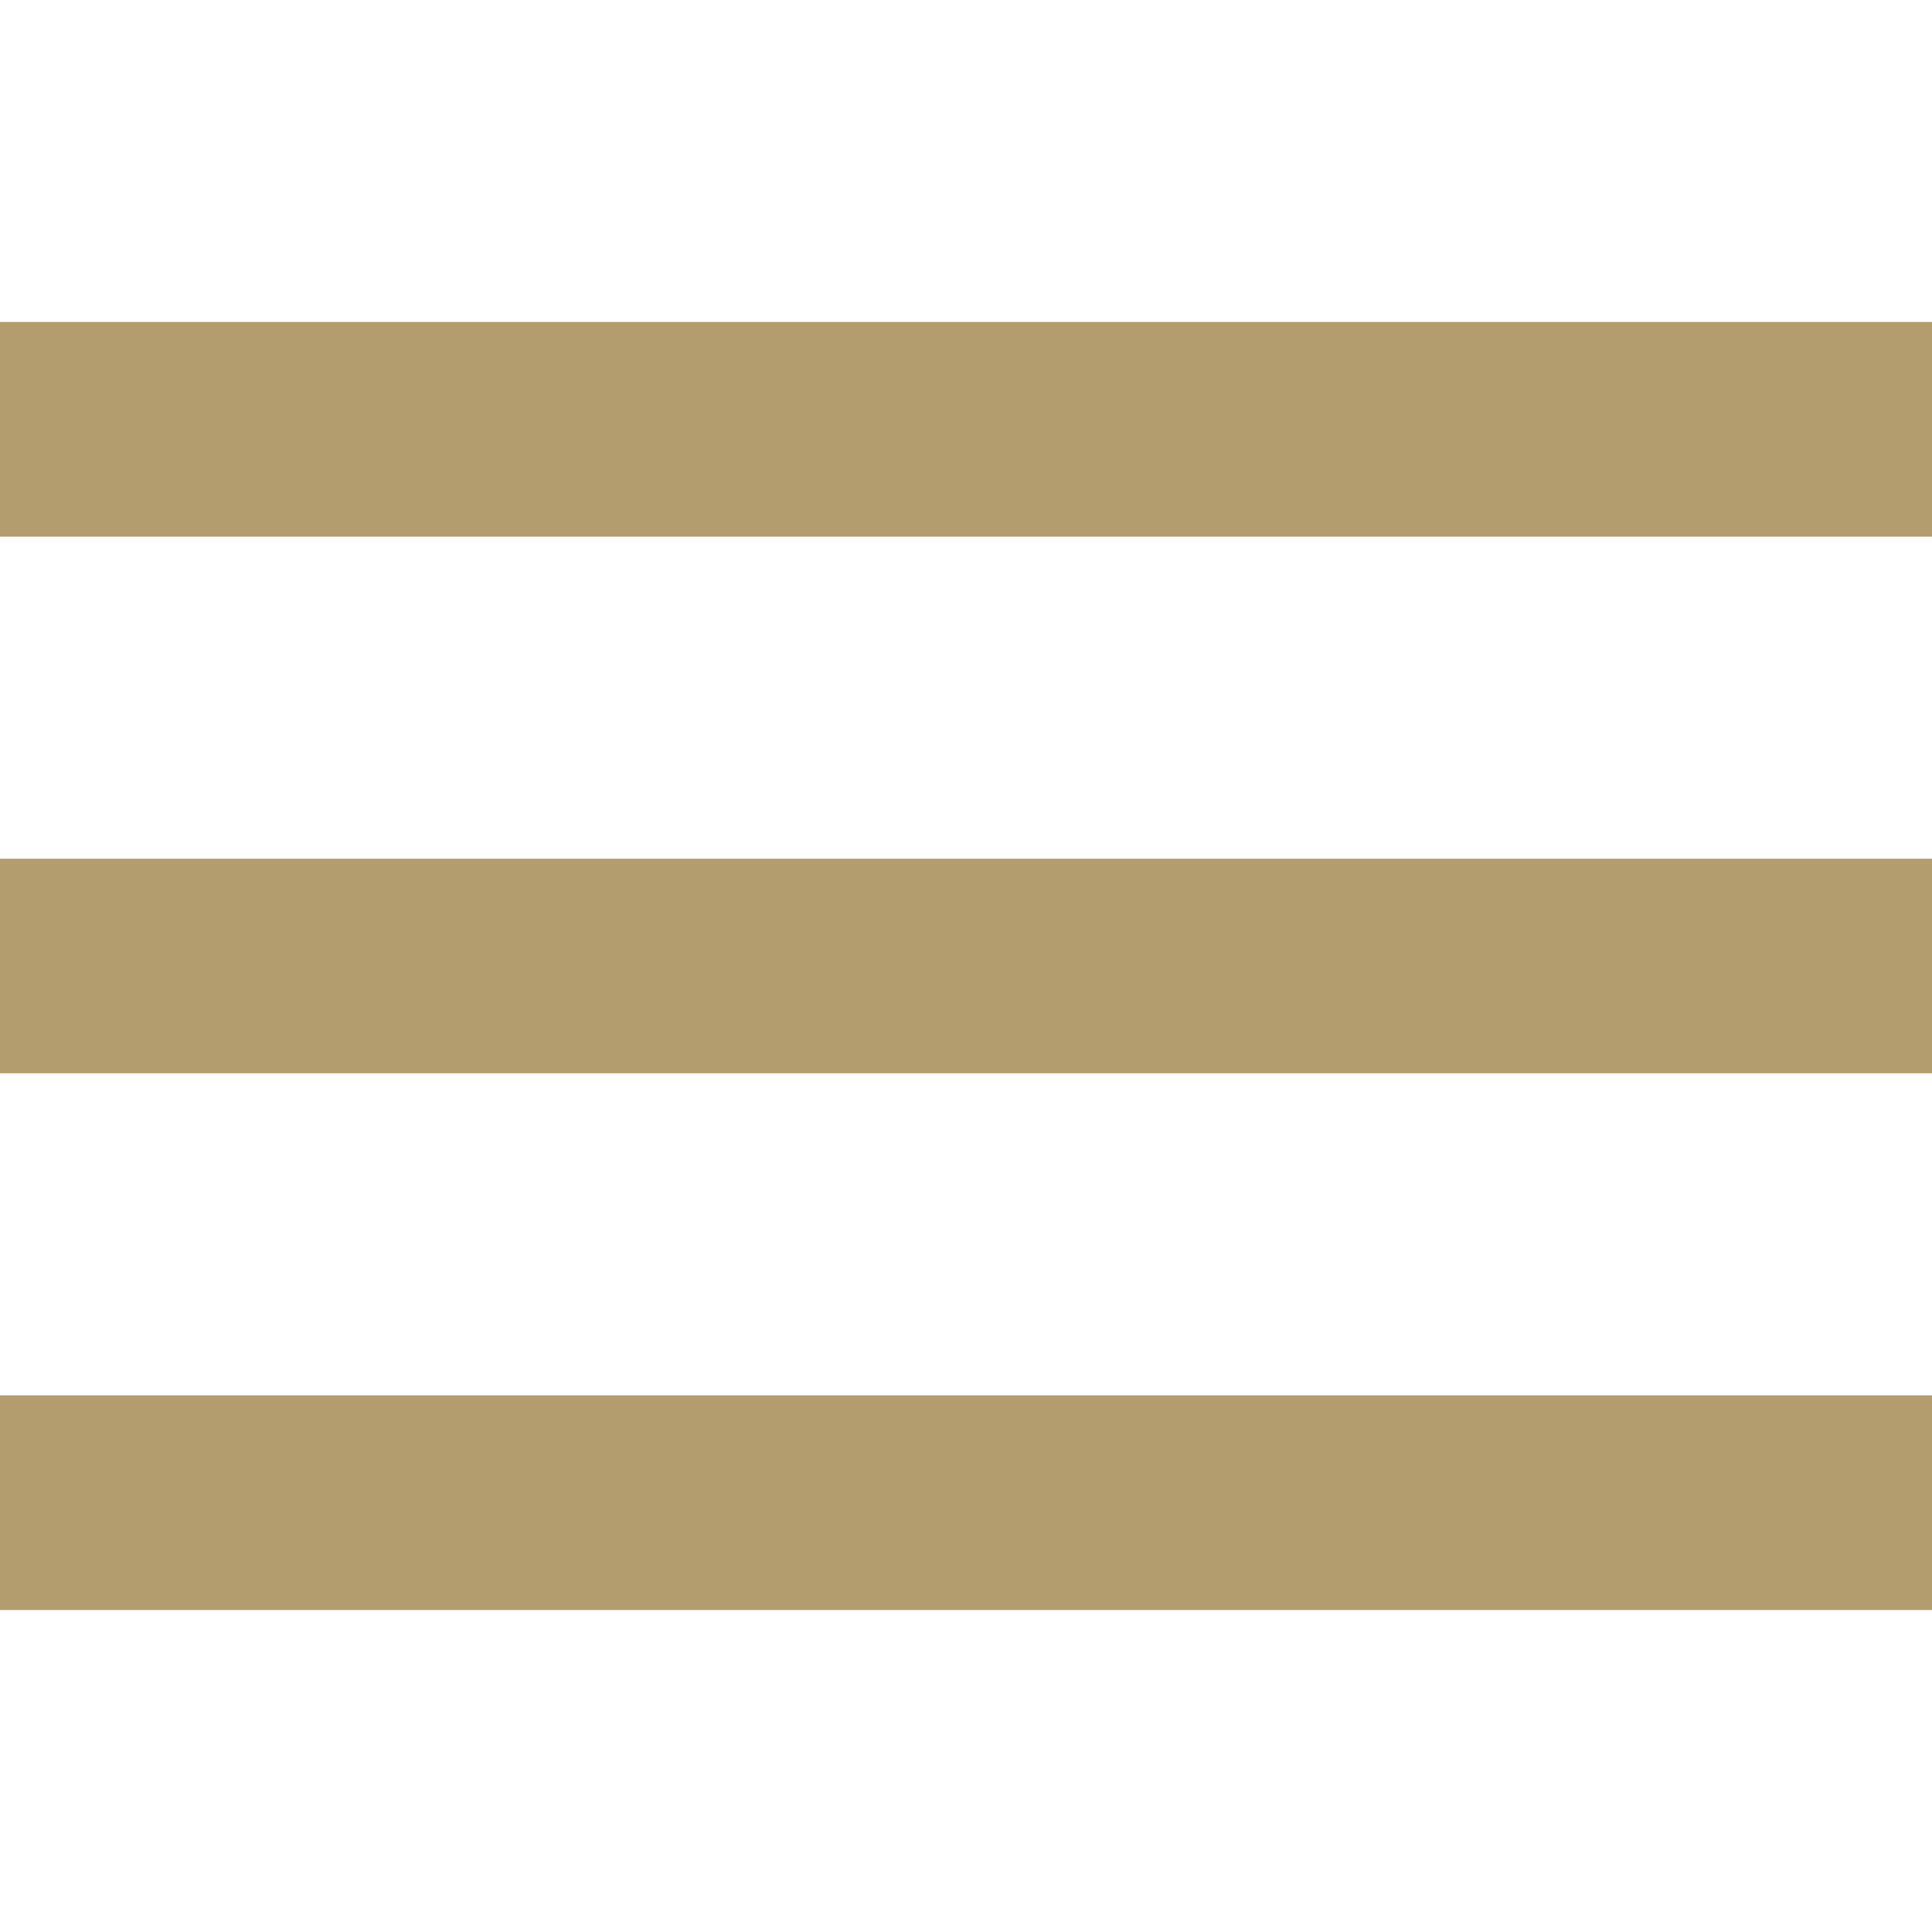
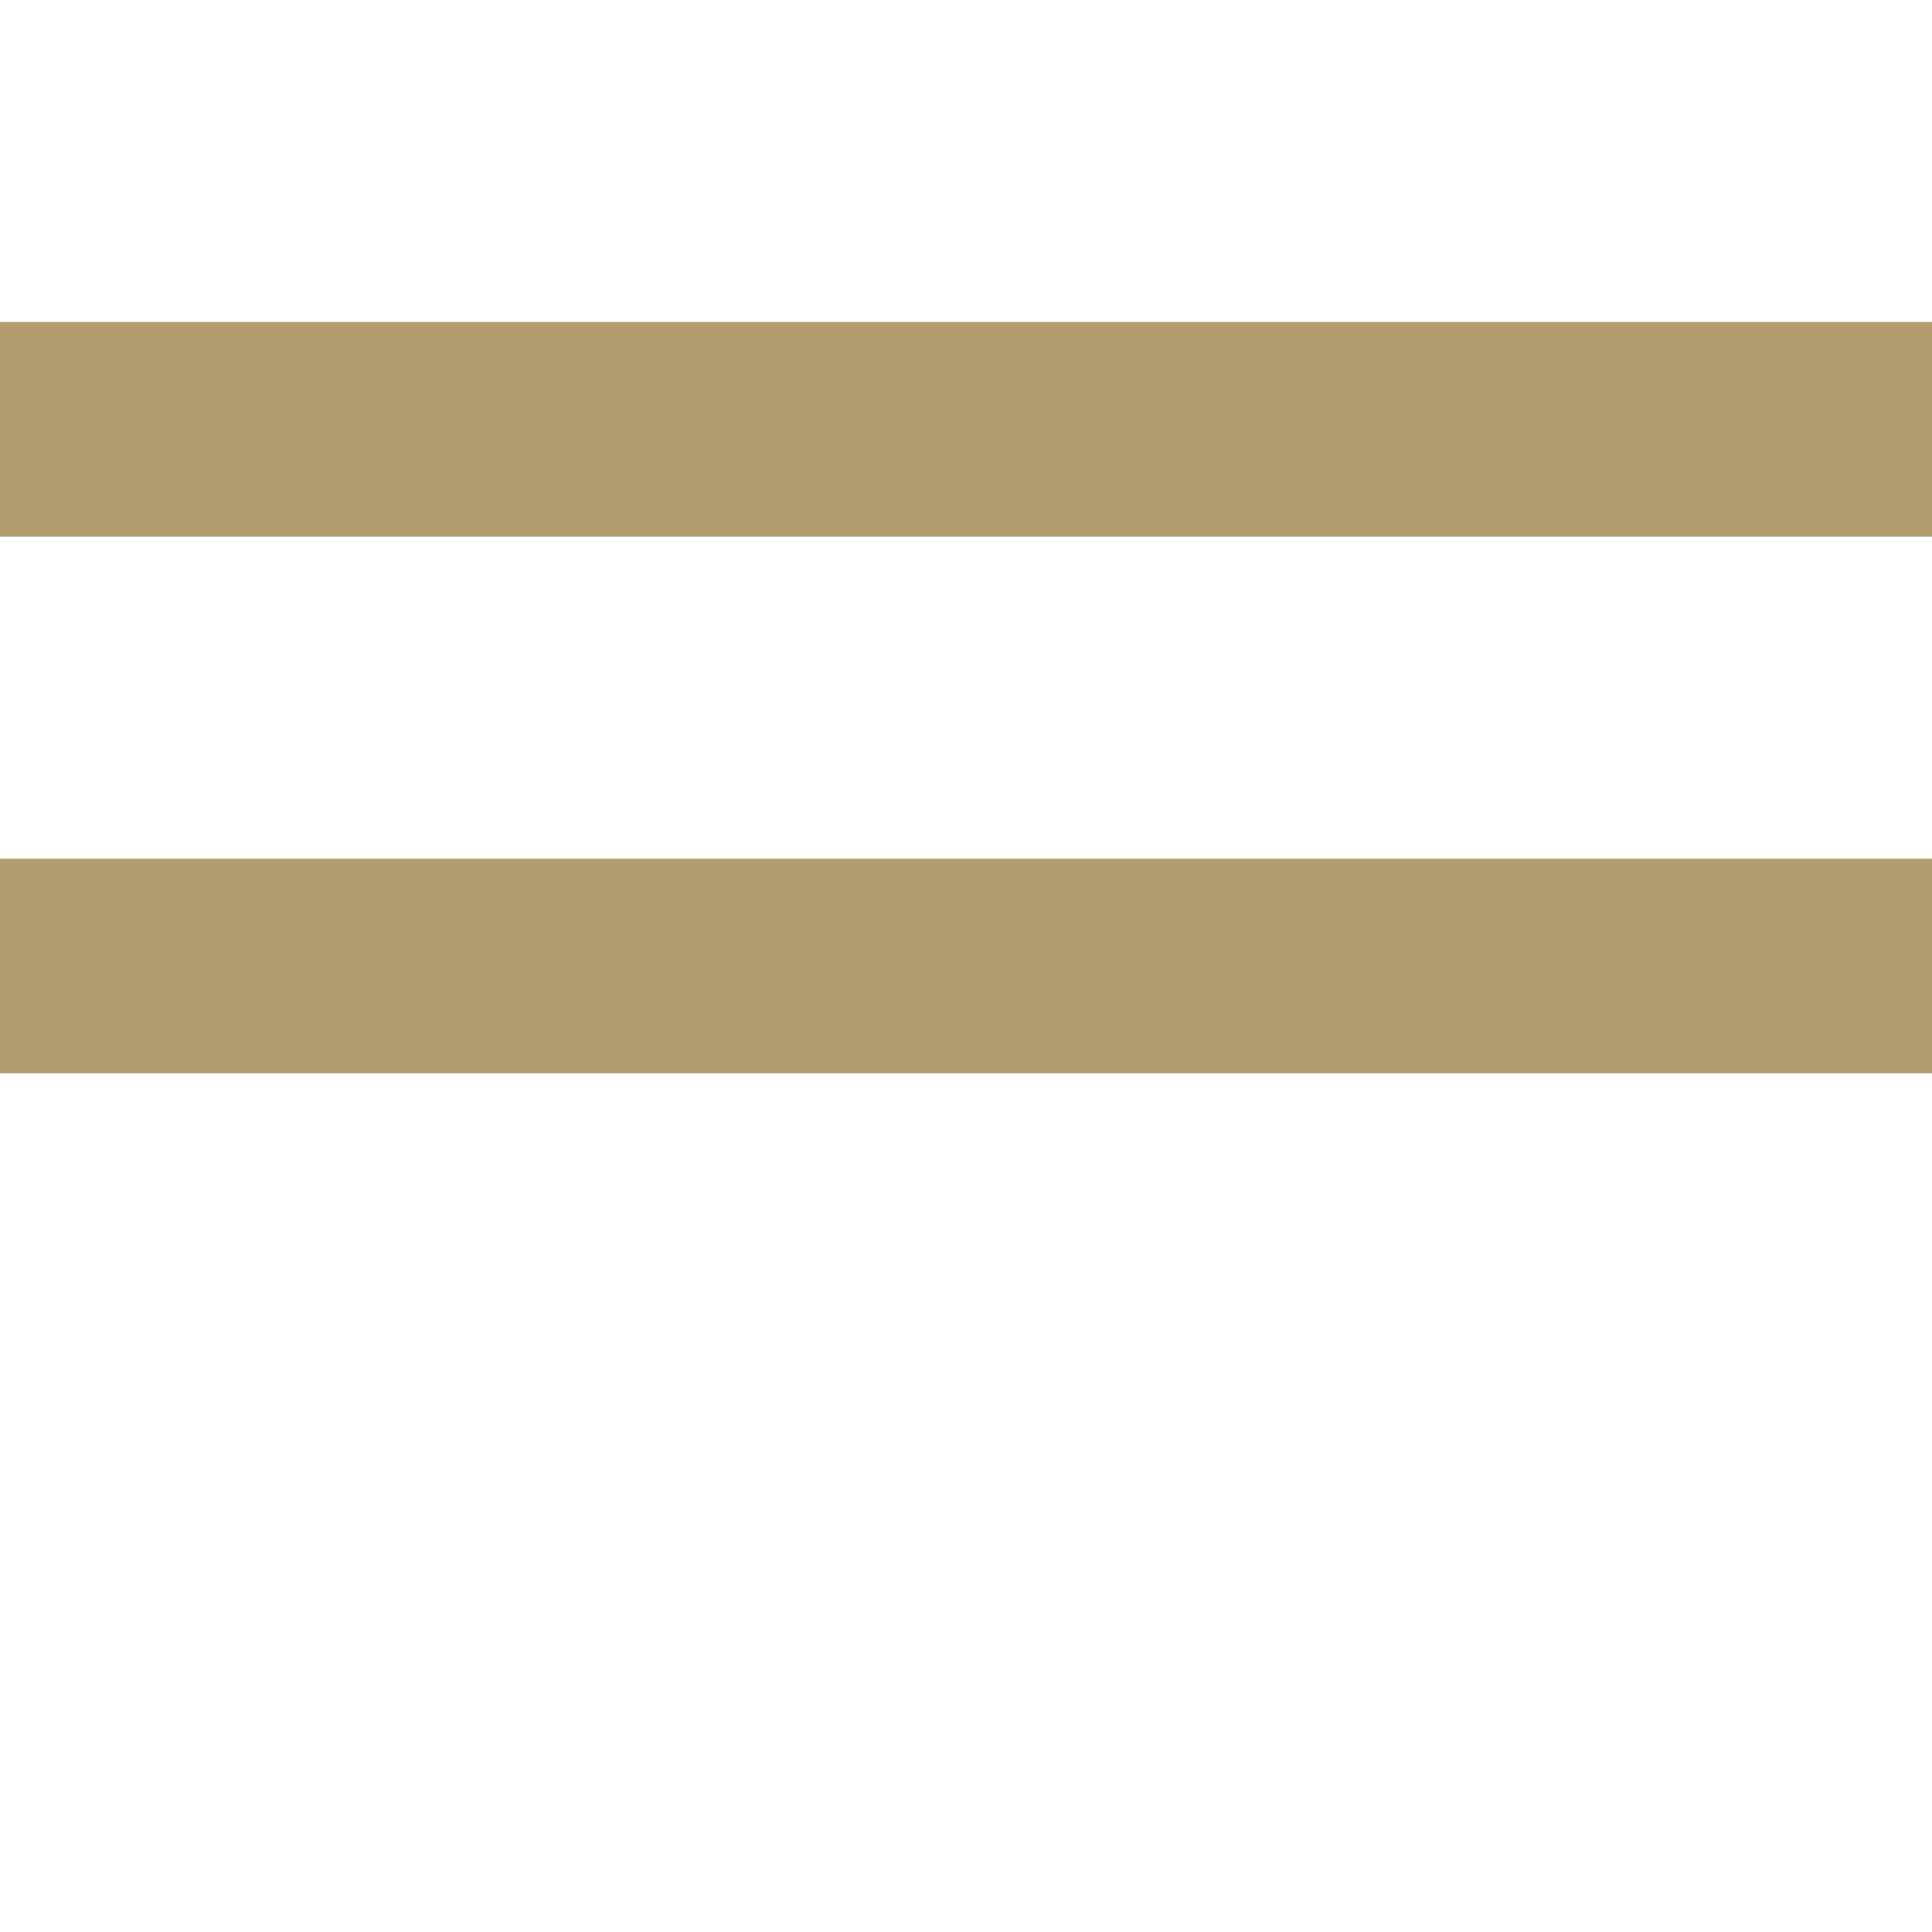
<svg xmlns="http://www.w3.org/2000/svg" width="512px" height="512px" enable-background="new 0 0 459 459" version="1.1" viewBox="0 0 459 459" xml:space="preserve">
  <g>
    <g>
-       <path d="M0,382.5h459v-51H0V382.5z M0,255h459v-51H0V255z M0,76.5v51h459v-51H0z" fill="#b39c6e" />
+       <path d="M0,382.5v-51H0V382.5z M0,255h459v-51H0V255z M0,76.5v51h459v-51H0z" fill="#b39c6e" />
    </g>
  </g>
</svg>